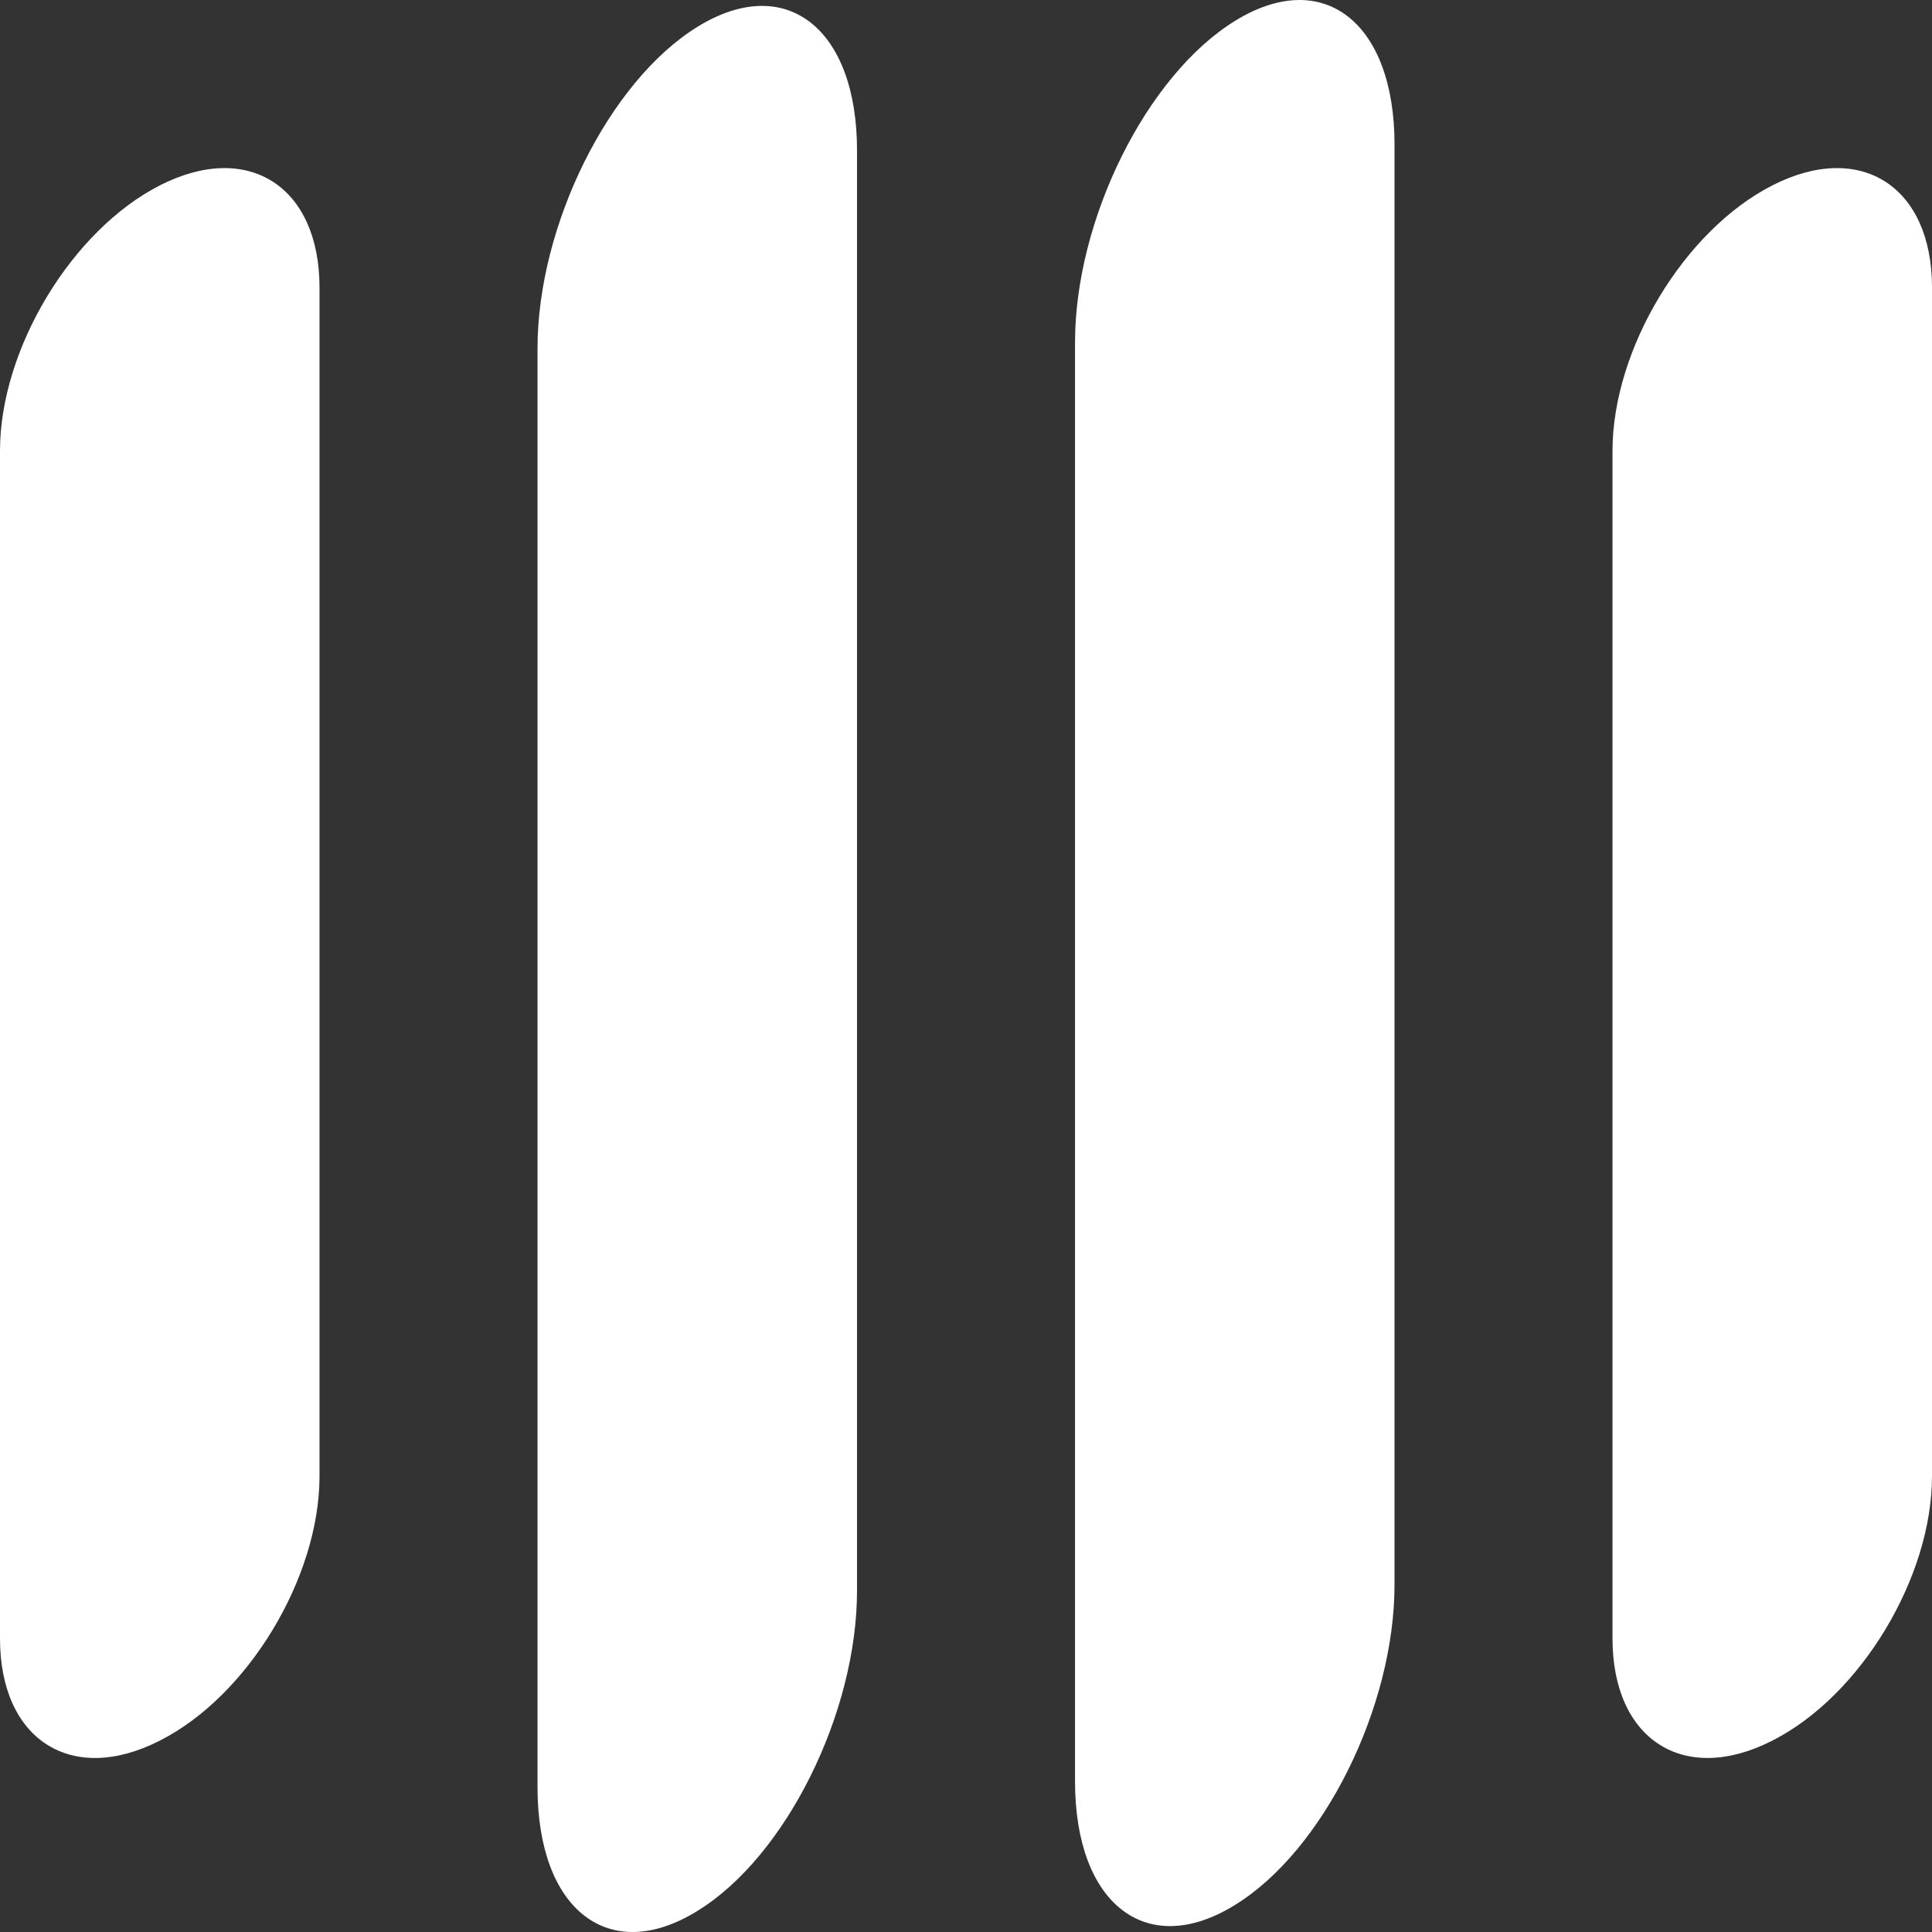
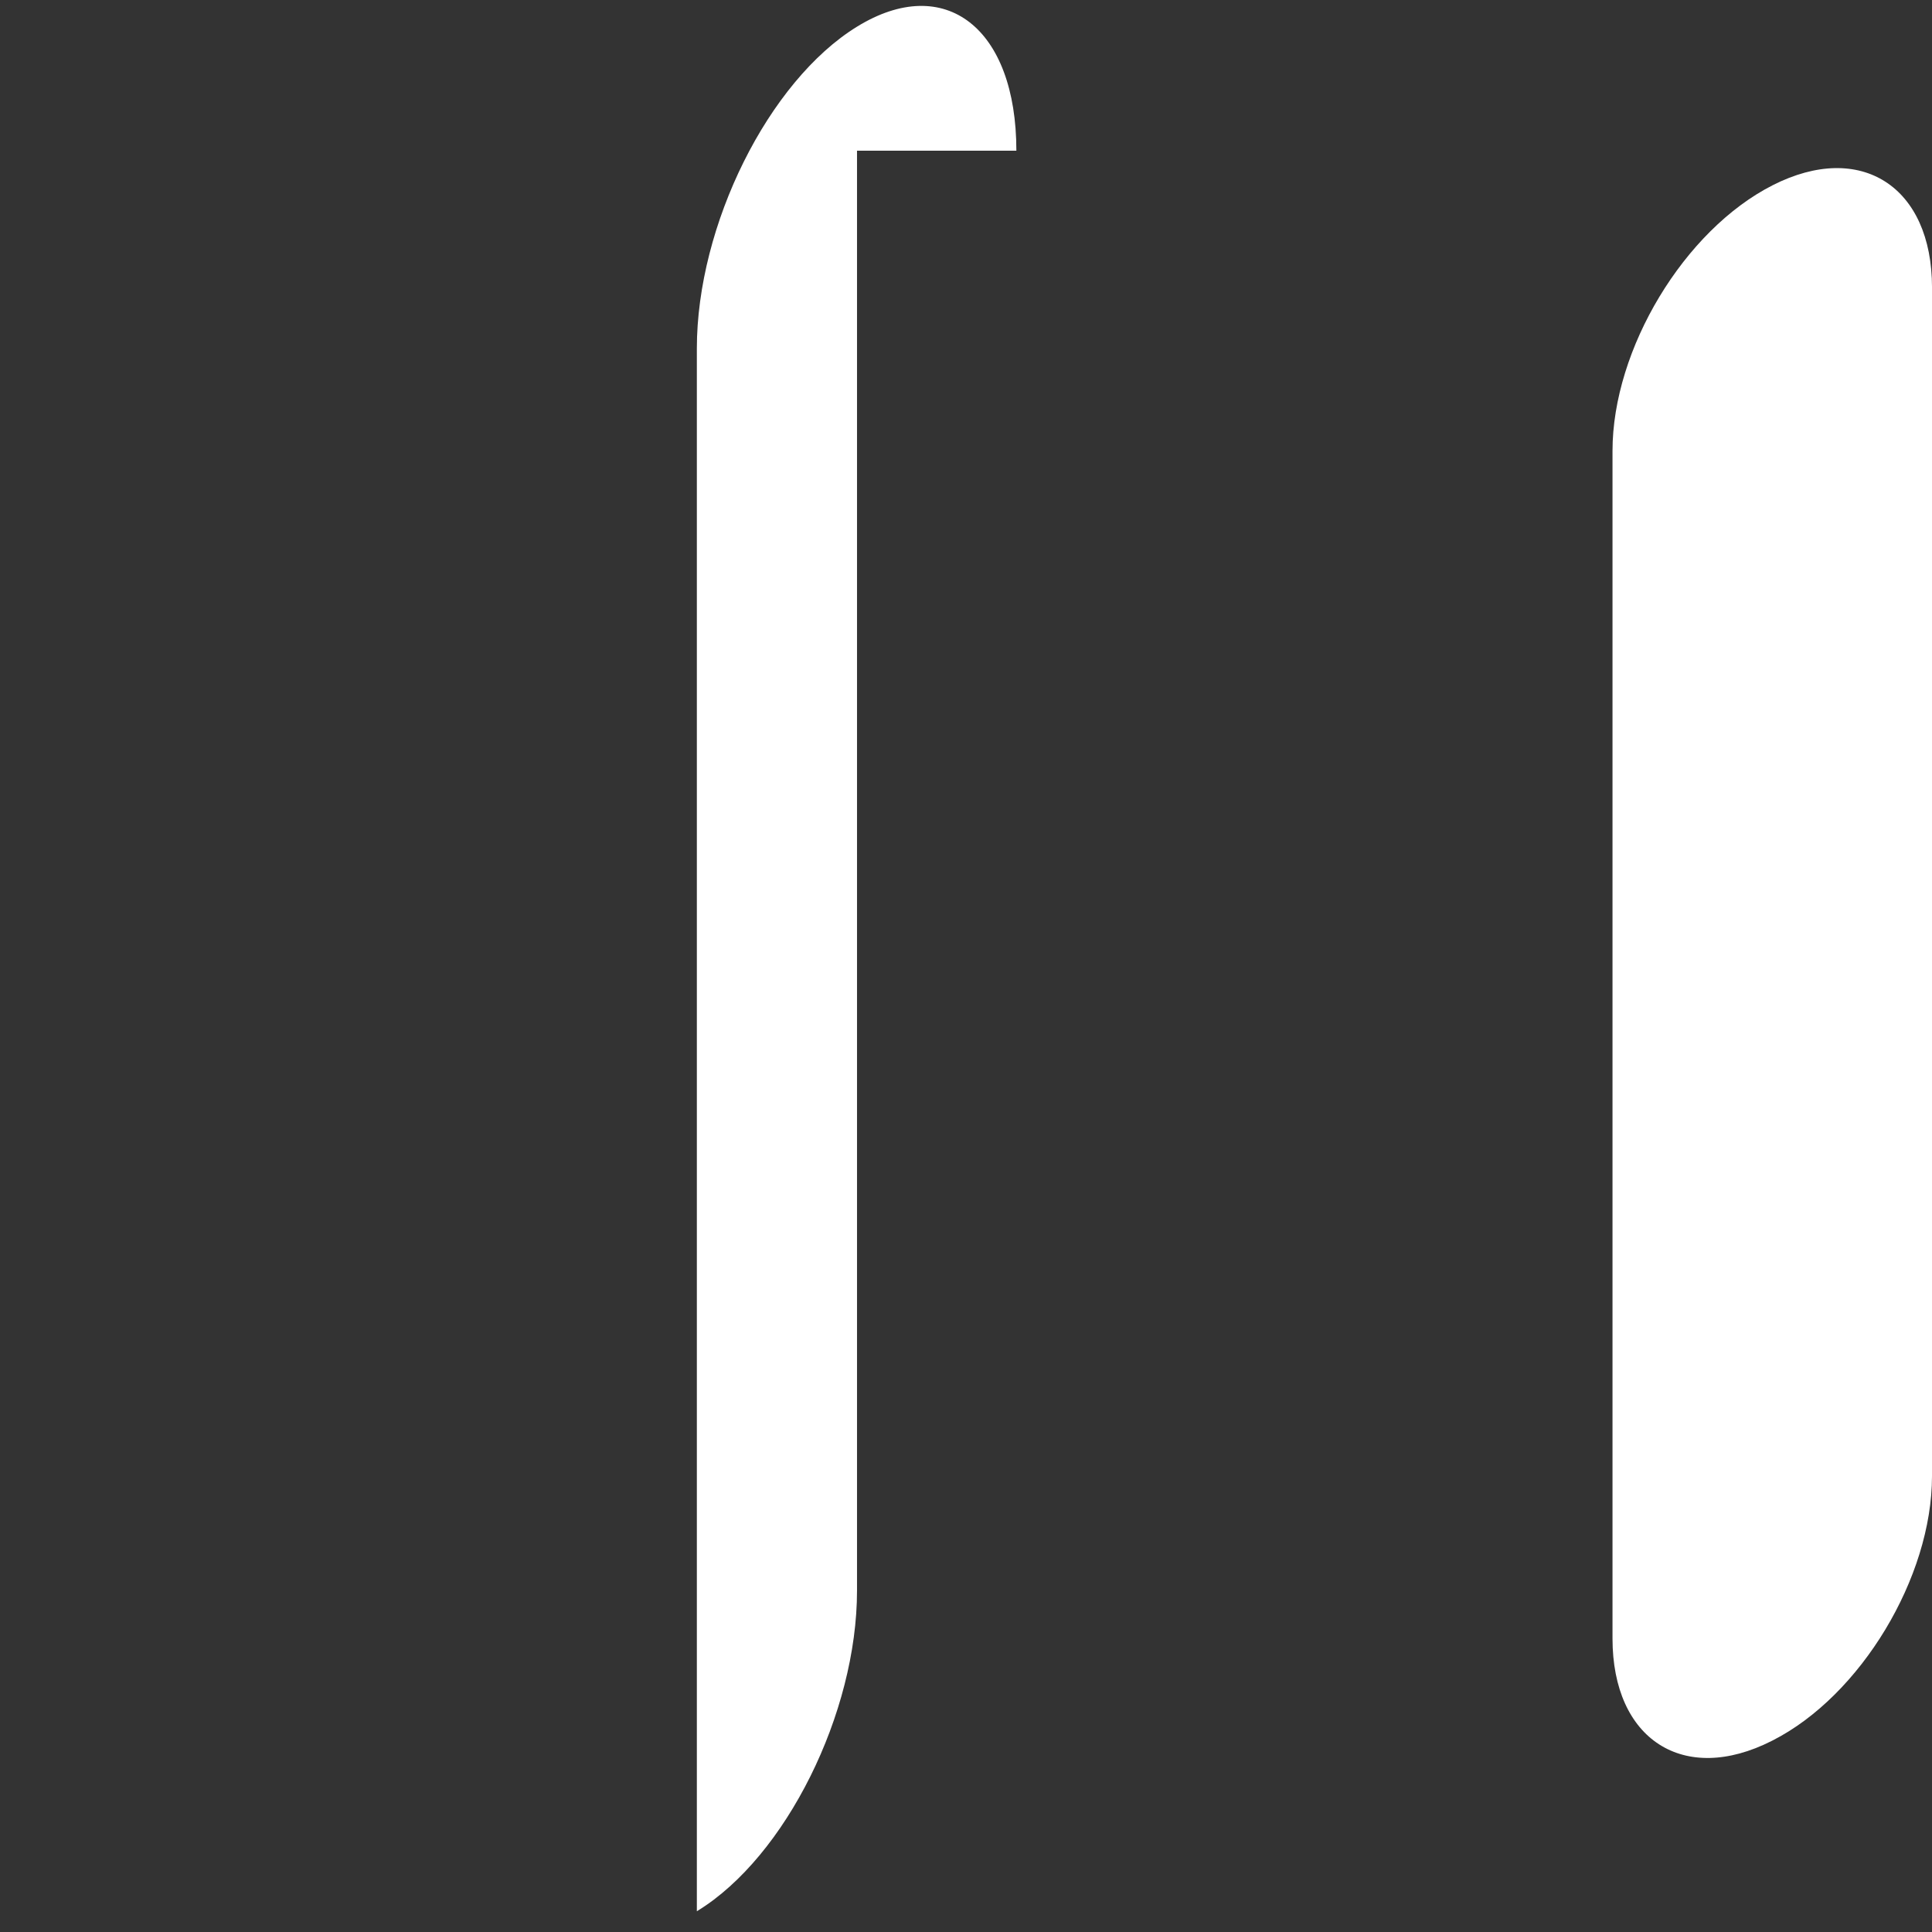
<svg xmlns="http://www.w3.org/2000/svg" id="Ebene_1" data-name="Ebene 1" viewBox="0 0 992.38 992.38">
  <rect x="0" y="0" width="992.38" height="992.38" fill="#333333" stroke="none" />
  <defs>
    <style>
      .cls-1 {
        fill: #fff;
      }
    </style>
  </defs>
-   <path class="cls-1" d="m164.12,147.73v610.52c0,52-36.64,112.77-81.84,135.73l-.43.22C36.64,917.16,0,893.62,0,841.62V231.59c0-52.28,36.84-113.37,82.28-136.45h0c45.2-22.96,81.84.59,81.84,52.59Z" />
-   <path class="cls-1" d="m440.21,77.4v739.63c0,63-36.64,136.62-81.84,164.43l-.43.27c-45.2,27.81-81.84-.71-81.84-63.71V178.99c0-63.33,36.84-137.34,82.28-165.3h0c45.2-27.81,81.84.71,81.84,63.71Z" />
-   <path class="cls-1" d="m716.3,74.36v739.63c0,63-36.64,136.62-81.84,164.43l-.43.27c-45.2,27.81-81.84-.71-81.84-63.71V175.96c0-63.33,36.84-137.34,82.28-165.3h0c45.2-27.81,81.84.71,81.84,63.71Z" />
+   <path class="cls-1" d="m440.21,77.4v739.63c0,63-36.64,136.62-81.84,164.43l-.43.27V178.99c0-63.33,36.84-137.34,82.28-165.3h0c45.2-27.81,81.84.71,81.84,63.71Z" />
  <path class="cls-1" d="m992.38,147.73v610.52c0,52-36.64,112.77-81.84,135.73l-.43.22c-45.2,22.96-81.84-.59-81.84-52.59V231.59c0-52.28,36.84-113.37,82.28-136.45h0c45.2-22.96,81.84.59,81.84,52.59Z" />
</svg>